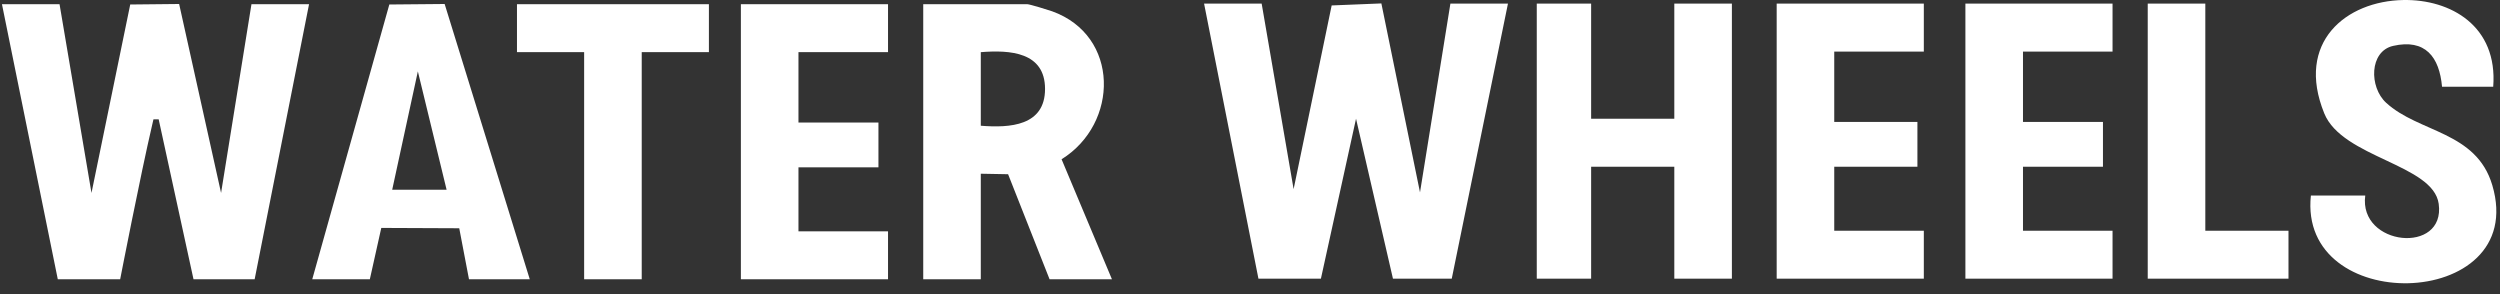
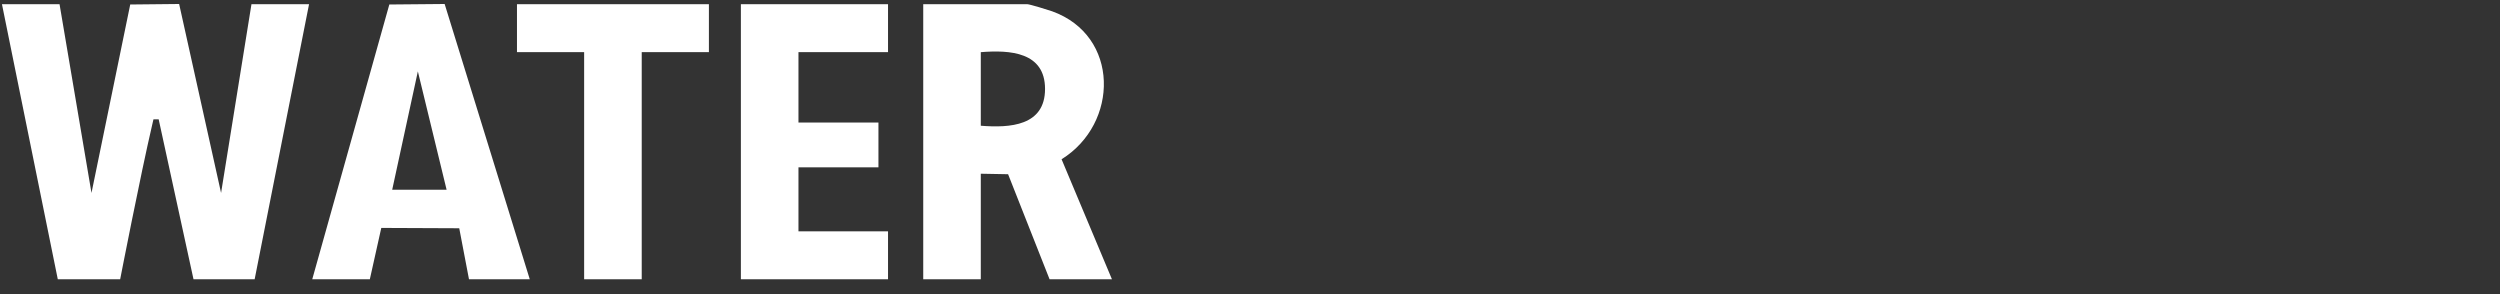
<svg xmlns="http://www.w3.org/2000/svg" fill="none" height="100%" overflow="visible" preserveAspectRatio="none" style="display: block;" viewBox="0 0 119 14" width="100%">
  <rect x="0" y="0" width="119" height="14" fill="#333333" stroke="none" />
  <g id="Water Wheels">
    <path d="M2.834 0.199L4.355 9.184L6.199 0.214L8.527 0.19L10.523 9.184L11.97 0.199H14.711L12.121 13.294H9.211L7.553 5.68H7.305C7.305 5.68 7.29 5.747 7.252 5.908C6.682 8.348 5.72 13.294 5.72 13.294H2.751L0.093 0.199H2.834H2.834ZM17.604 13.294L18.149 10.849L21.86 10.865L22.324 13.294H25.217L21.165 0.19L18.532 0.214L14.863 13.294L17.604 13.294ZM18.669 9.03L19.89 3.398L21.258 9.03H18.669ZM24.608 0.199V2.483H27.805V13.294H30.546V2.483H33.744V0.199H24.608ZM35.266 0.199V13.294H42.27V11.01H38.007V7.964H41.814V5.833H38.007V2.483H42.27V0.199H35.266ZM50.531 7.581C53.27 5.879 53.305 1.696 50.079 0.537C49.886 0.468 49.005 0.199 48.894 0.199H43.946V13.294H46.686V8.269L47.985 8.293L49.96 13.294H52.929L50.531 7.581ZM46.686 2.483C48.072 2.372 49.744 2.473 49.744 4.234C49.744 5.995 48.072 6.096 46.686 5.985V2.483Z" fill="white" id="Vector" />
-     <path d="M60.055 0.171L61.576 9.003L63.387 0.259L65.753 0.163L67.592 9.157L69.039 0.171H71.779L69.103 13.266H66.305L64.547 5.651L62.875 13.266H59.902L57.314 0.171H60.055ZM73.15 0.171V13.266H75.738V7.937H79.697V13.266H82.438V0.171H79.697V5.653H75.738V0.171H73.15ZM110.635 5.397C111.495 7.514 115.82 7.815 116.082 9.7C116.419 12.131 112.262 11.722 112.586 9.307H109.998C109.693 12.165 112.207 13.537 114.629 13.482C117.129 13.425 119.531 11.849 118.634 8.818C117.872 6.241 115.139 6.325 113.578 4.89C112.767 4.145 112.775 2.444 113.913 2.184C115.445 1.834 116.116 2.714 116.241 4.13H118.677C118.902 1.237 116.65 -0.039 114.399 0.001C111.677 0.049 109.256 2.005 110.635 5.397H110.635ZM84.57 0.171V13.266H91.574V10.982H87.31V7.937H91.269V5.805H87.31V2.455H91.574V0.171H84.57ZM93.553 0.171V13.266H100.557V10.982H96.294V7.937H100.101V5.805H96.294V2.455H100.557V0.171H93.553ZM102.232 0.171V13.266H108.932V10.982H104.973V0.171H102.232Z" fill="white" id="Vector_2" />
  </g>
</svg>